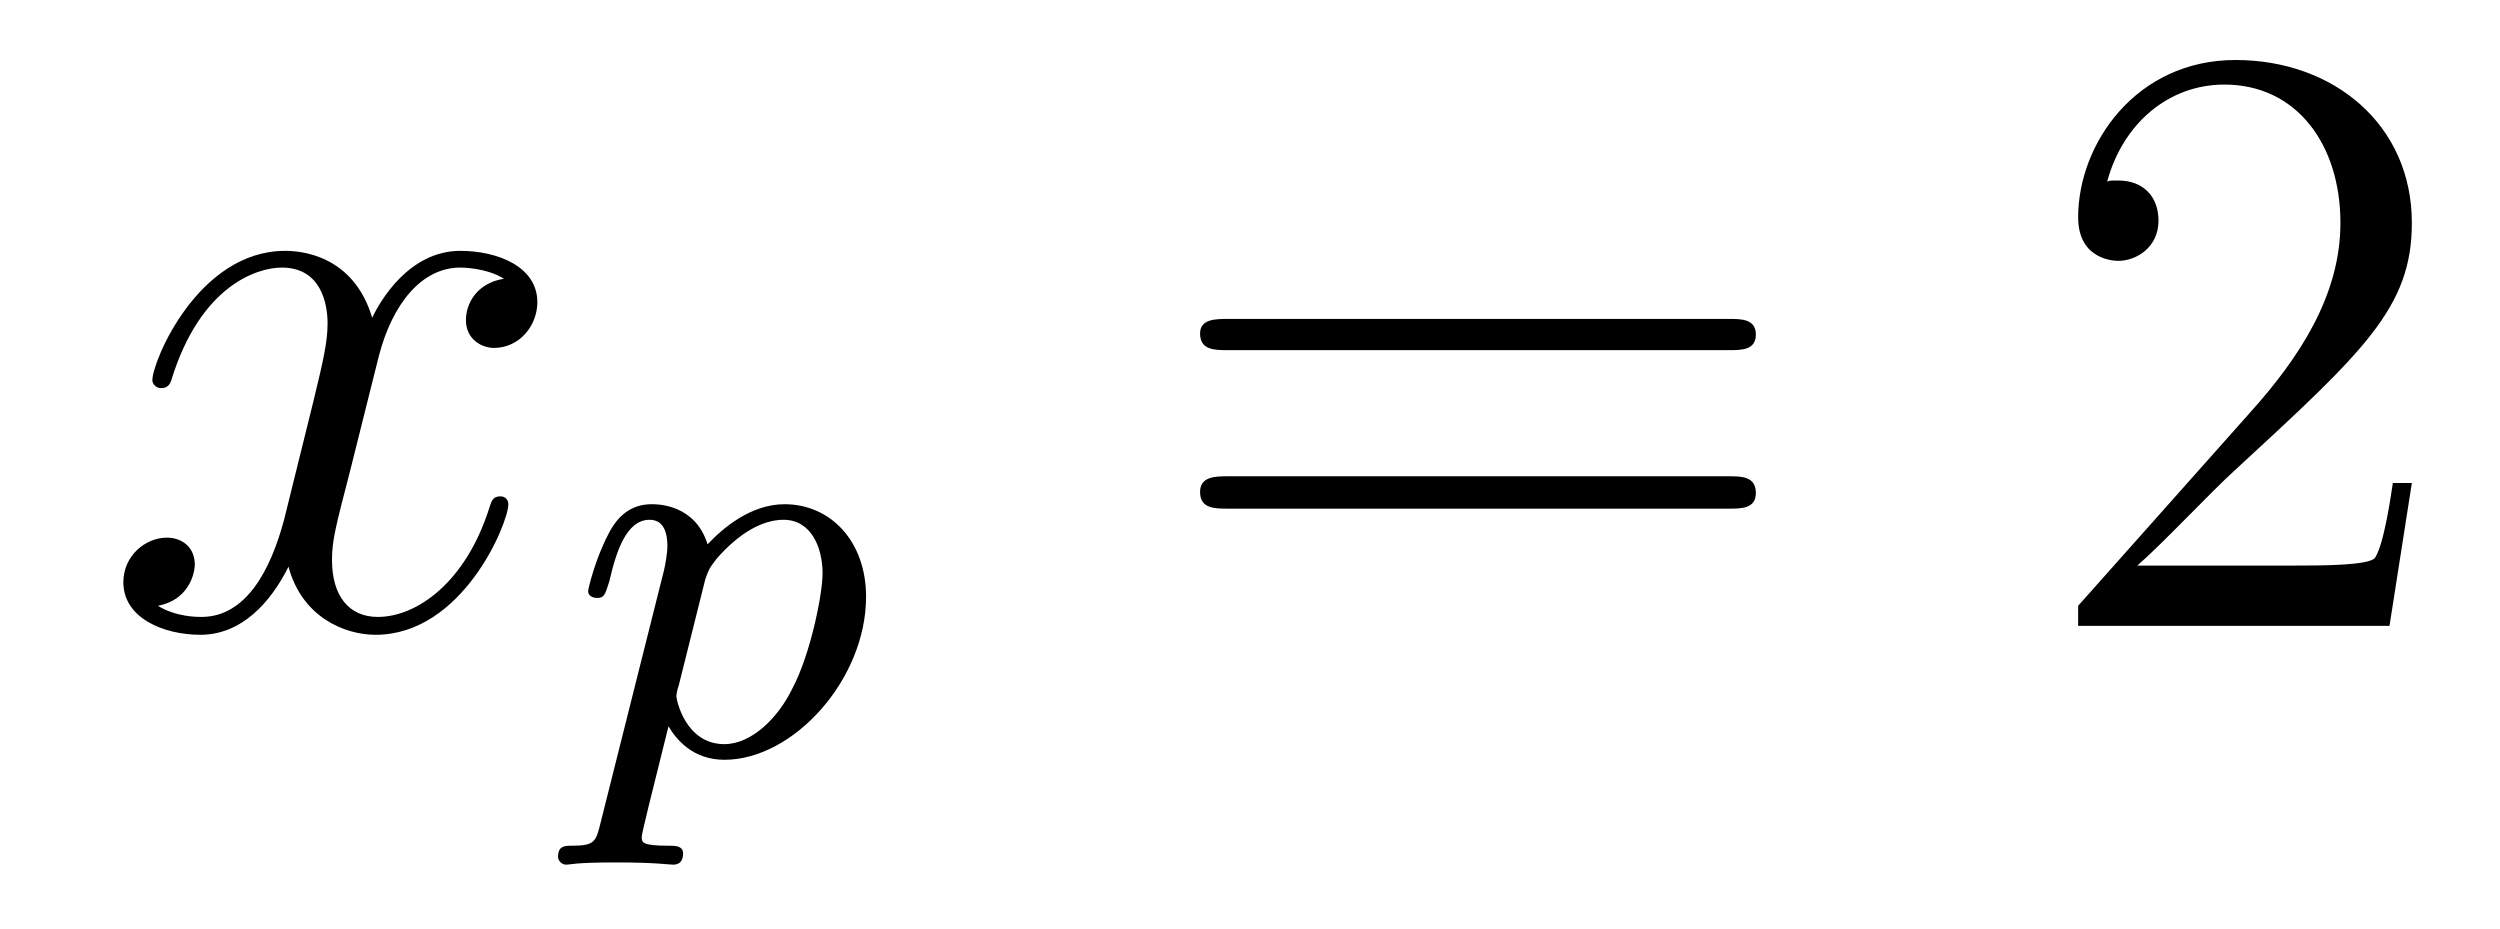
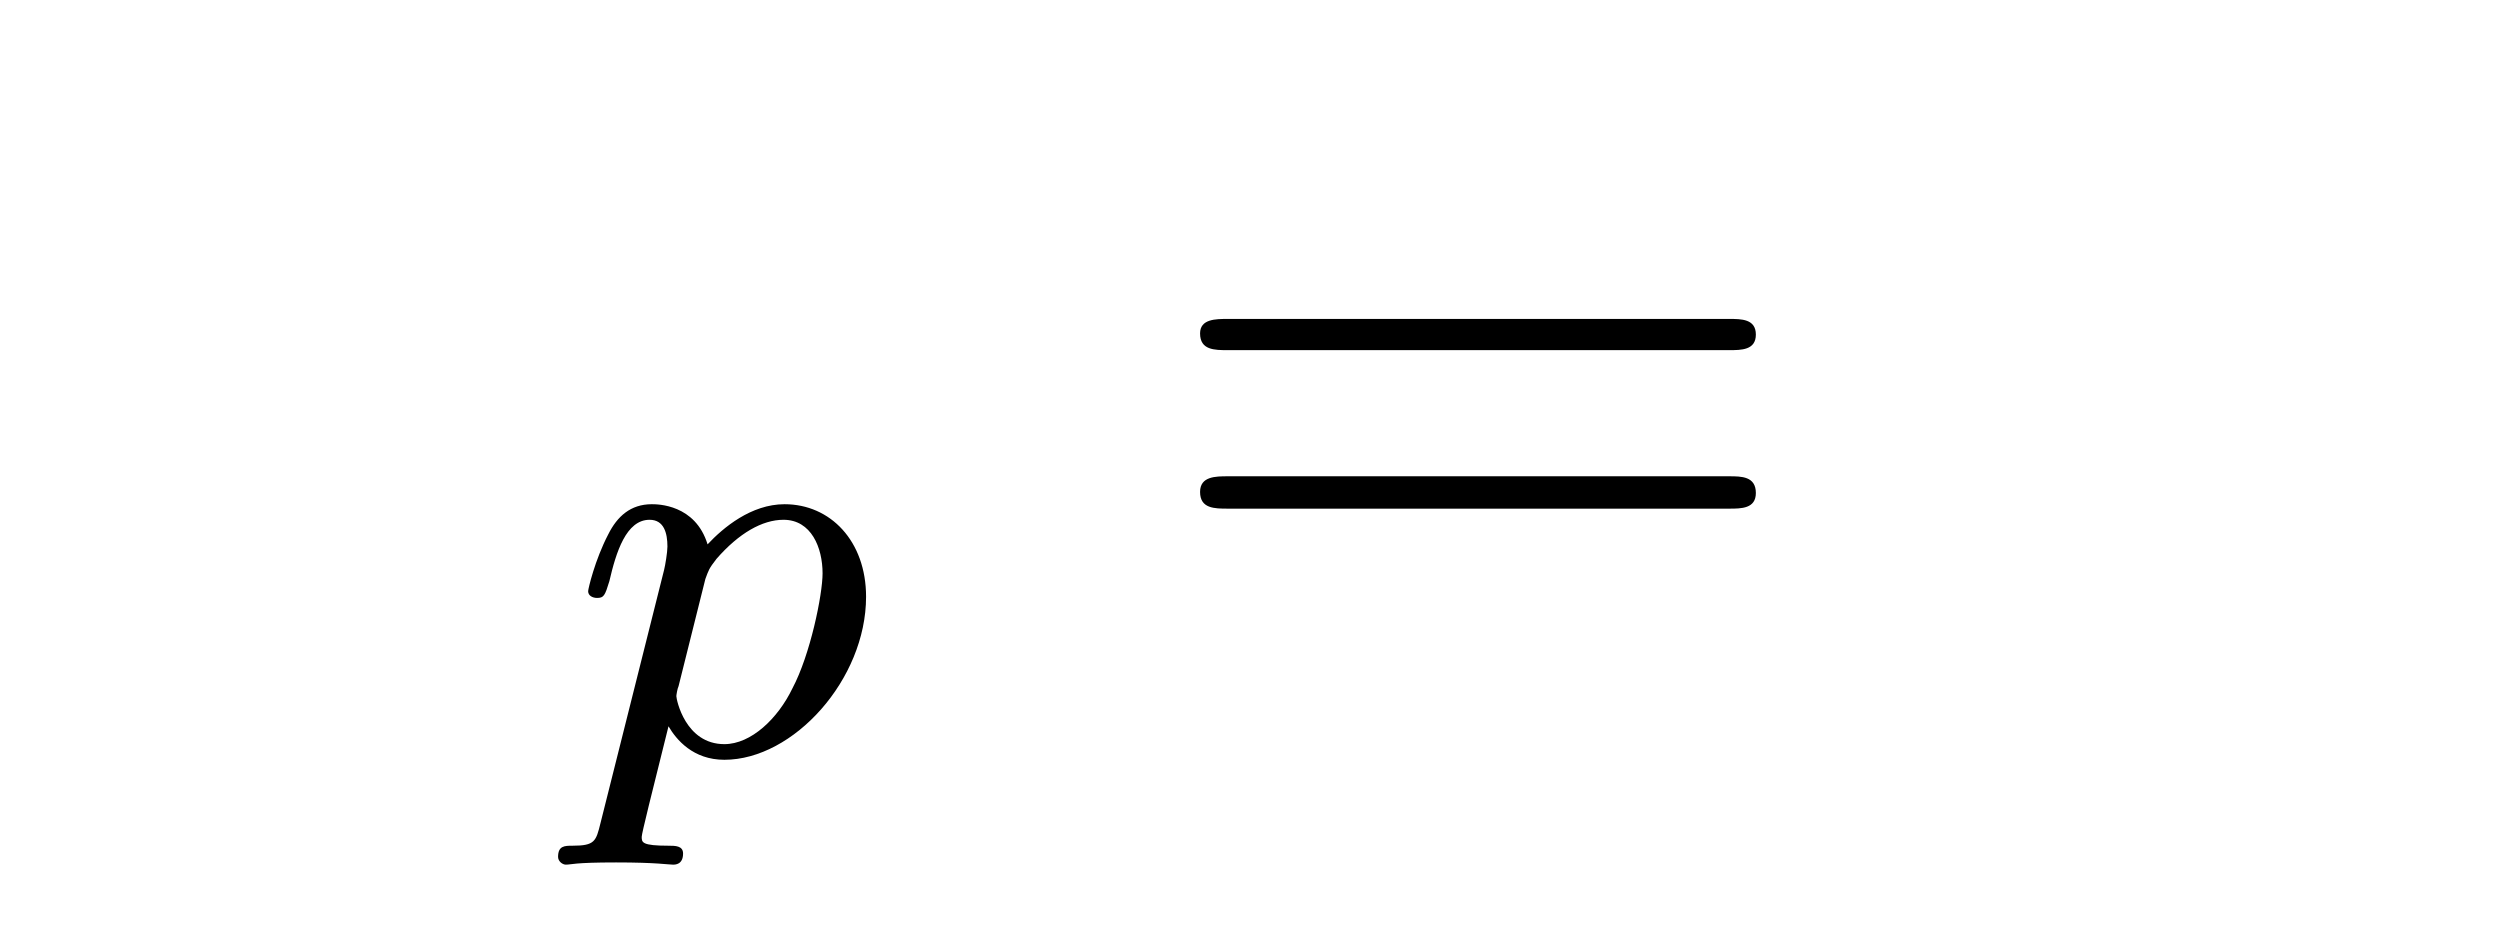
<svg xmlns="http://www.w3.org/2000/svg" height="13pt" version="1.1" viewBox="0 -13 35 13" width="35pt">
  <g id="page1">
    <g transform="matrix(1 0 0 1 -127 650)">
-       <path d="M134.055 -659.098C133.664 -659.035 133.523 -658.738 133.523 -658.52C133.523 -658.238 133.758 -658.129 133.914 -658.129C134.273 -658.129 134.523 -658.441 134.523 -658.77C134.523 -659.27 133.961 -659.488 133.445 -659.488C132.727 -659.488 132.32 -658.785 132.211 -658.551C131.945 -659.441 131.195 -659.488 130.992 -659.488C129.773 -659.488 129.133 -657.941 129.133 -657.676C129.133 -657.629 129.18 -657.566 129.258 -657.566C129.352 -657.566 129.383 -657.629 129.398 -657.676C129.805 -659.004 130.602 -659.254 130.945 -659.254C131.492 -659.254 131.586 -658.754 131.586 -658.473C131.586 -658.207 131.523 -657.941 131.383 -657.363L130.977 -655.723C130.789 -655.02 130.445 -654.363 129.82 -654.363C129.758 -654.363 129.461 -654.363 129.211 -654.519C129.633 -654.598 129.727 -654.957 129.727 -655.098C129.727 -655.332 129.555 -655.473 129.336 -655.473C129.039 -655.473 128.727 -655.223 128.727 -654.848C128.727 -654.348 129.289 -654.113 129.805 -654.113C130.383 -654.113 130.789 -654.566 131.039 -655.066C131.227 -654.363 131.82 -654.113 132.258 -654.113C133.477 -654.113 134.117 -655.676 134.117 -655.941C134.117 -656.004 134.07 -656.051 134.008 -656.051C133.898 -656.051 133.883 -655.988 133.852 -655.895C133.523 -654.848 132.836 -654.363 132.289 -654.363C131.883 -654.363 131.648 -654.66 131.648 -655.16C131.648 -655.426 131.695 -655.613 131.898 -656.394L132.305 -658.02C132.492 -658.738 132.898 -659.254 133.445 -659.254C133.461 -659.254 133.805 -659.254 134.055 -659.098ZM134.996 -654.238" fill-rule="evenodd" />
      <path d="M135.406 -651.473C135.344 -651.223 135.328 -651.16 135.016 -651.16C134.906 -651.16 134.813 -651.16 134.813 -651.004C134.813 -650.941 134.875 -650.895 134.922 -650.895C135 -650.895 135.031 -650.926 135.625 -650.926C136.188 -650.926 136.359 -650.895 136.422 -650.895C136.453 -650.895 136.563 -650.895 136.563 -651.051C136.563 -651.16 136.453 -651.16 136.359 -651.16C135.984 -651.16 135.984 -651.207 135.984 -651.285C135.984 -651.332 136.125 -651.894 136.359 -652.832C136.469 -652.644 136.703 -652.363 137.141 -652.363C138.109 -652.363 139.125 -653.488 139.125 -654.645C139.125 -655.426 138.625 -655.941 137.984 -655.941C137.516 -655.941 137.125 -655.613 136.906 -655.379C136.734 -655.941 136.203 -655.941 136.125 -655.941C135.828 -655.941 135.641 -655.77 135.516 -655.52C135.328 -655.16 135.234 -654.754 135.234 -654.723C135.234 -654.66 135.297 -654.629 135.359 -654.629C135.453 -654.629 135.469 -654.66 135.531 -654.863C135.625 -655.269 135.766 -655.723 136.094 -655.723C136.297 -655.723 136.344 -655.535 136.344 -655.348C136.344 -655.269 136.313 -655.082 136.297 -655.02L135.406 -651.473ZM136.875 -654.894C136.922 -655.02 136.922 -655.035 137.031 -655.176C137.344 -655.535 137.672 -655.723 137.969 -655.723C138.359 -655.723 138.516 -655.332 138.516 -654.973C138.516 -654.676 138.344 -653.832 138.094 -653.363C137.891 -652.941 137.516 -652.582 137.141 -652.582C136.594 -652.582 136.469 -653.207 136.469 -653.254C136.469 -653.27 136.484 -653.363 136.5 -653.394L136.875 -654.894ZM139.316 -652.441" fill-rule="evenodd" />
      <path d="M151.207 -658.098C151.379 -658.098 151.582 -658.098 151.582 -658.316C151.582 -658.535 151.379 -658.535 151.207 -658.535H144.191C144.02 -658.535 143.801 -658.535 143.801 -658.332C143.801 -658.098 144.004 -658.098 144.191 -658.098H151.207ZM151.207 -655.879C151.379 -655.879 151.582 -655.879 151.582 -656.098C151.582 -656.332 151.379 -656.332 151.207 -656.332H144.191C144.02 -656.332 143.801 -656.332 143.801 -656.113C143.801 -655.879 144.004 -655.879 144.191 -655.879H151.207ZM152.277 -654.238" fill-rule="evenodd" />
-       <path d="M160.766 -656.238H160.5C160.469 -656.035 160.375 -655.379 160.25 -655.191C160.172 -655.082 159.484 -655.082 159.125 -655.082H156.922C157.25 -655.363 157.969 -656.129 158.281 -656.41C160.094 -658.082 160.766 -658.691 160.766 -659.879C160.766 -661.254 159.672 -662.16 158.297 -662.16C156.906 -662.16 156.094 -660.988 156.094 -659.957C156.094 -659.348 156.625 -659.348 156.656 -659.348C156.906 -659.348 157.219 -659.535 157.219 -659.91C157.219 -660.254 157 -660.473 156.656 -660.473C156.547 -660.473 156.531 -660.473 156.5 -660.457C156.719 -661.269 157.359 -661.816 158.141 -661.816C159.156 -661.816 159.766 -660.973 159.766 -659.879C159.766 -658.863 159.188 -657.988 158.5 -657.223L156.094 -654.519V-654.238H160.453L160.766 -656.238ZM161.394 -654.238" fill-rule="evenodd" />
    </g>
  </g>
</svg>